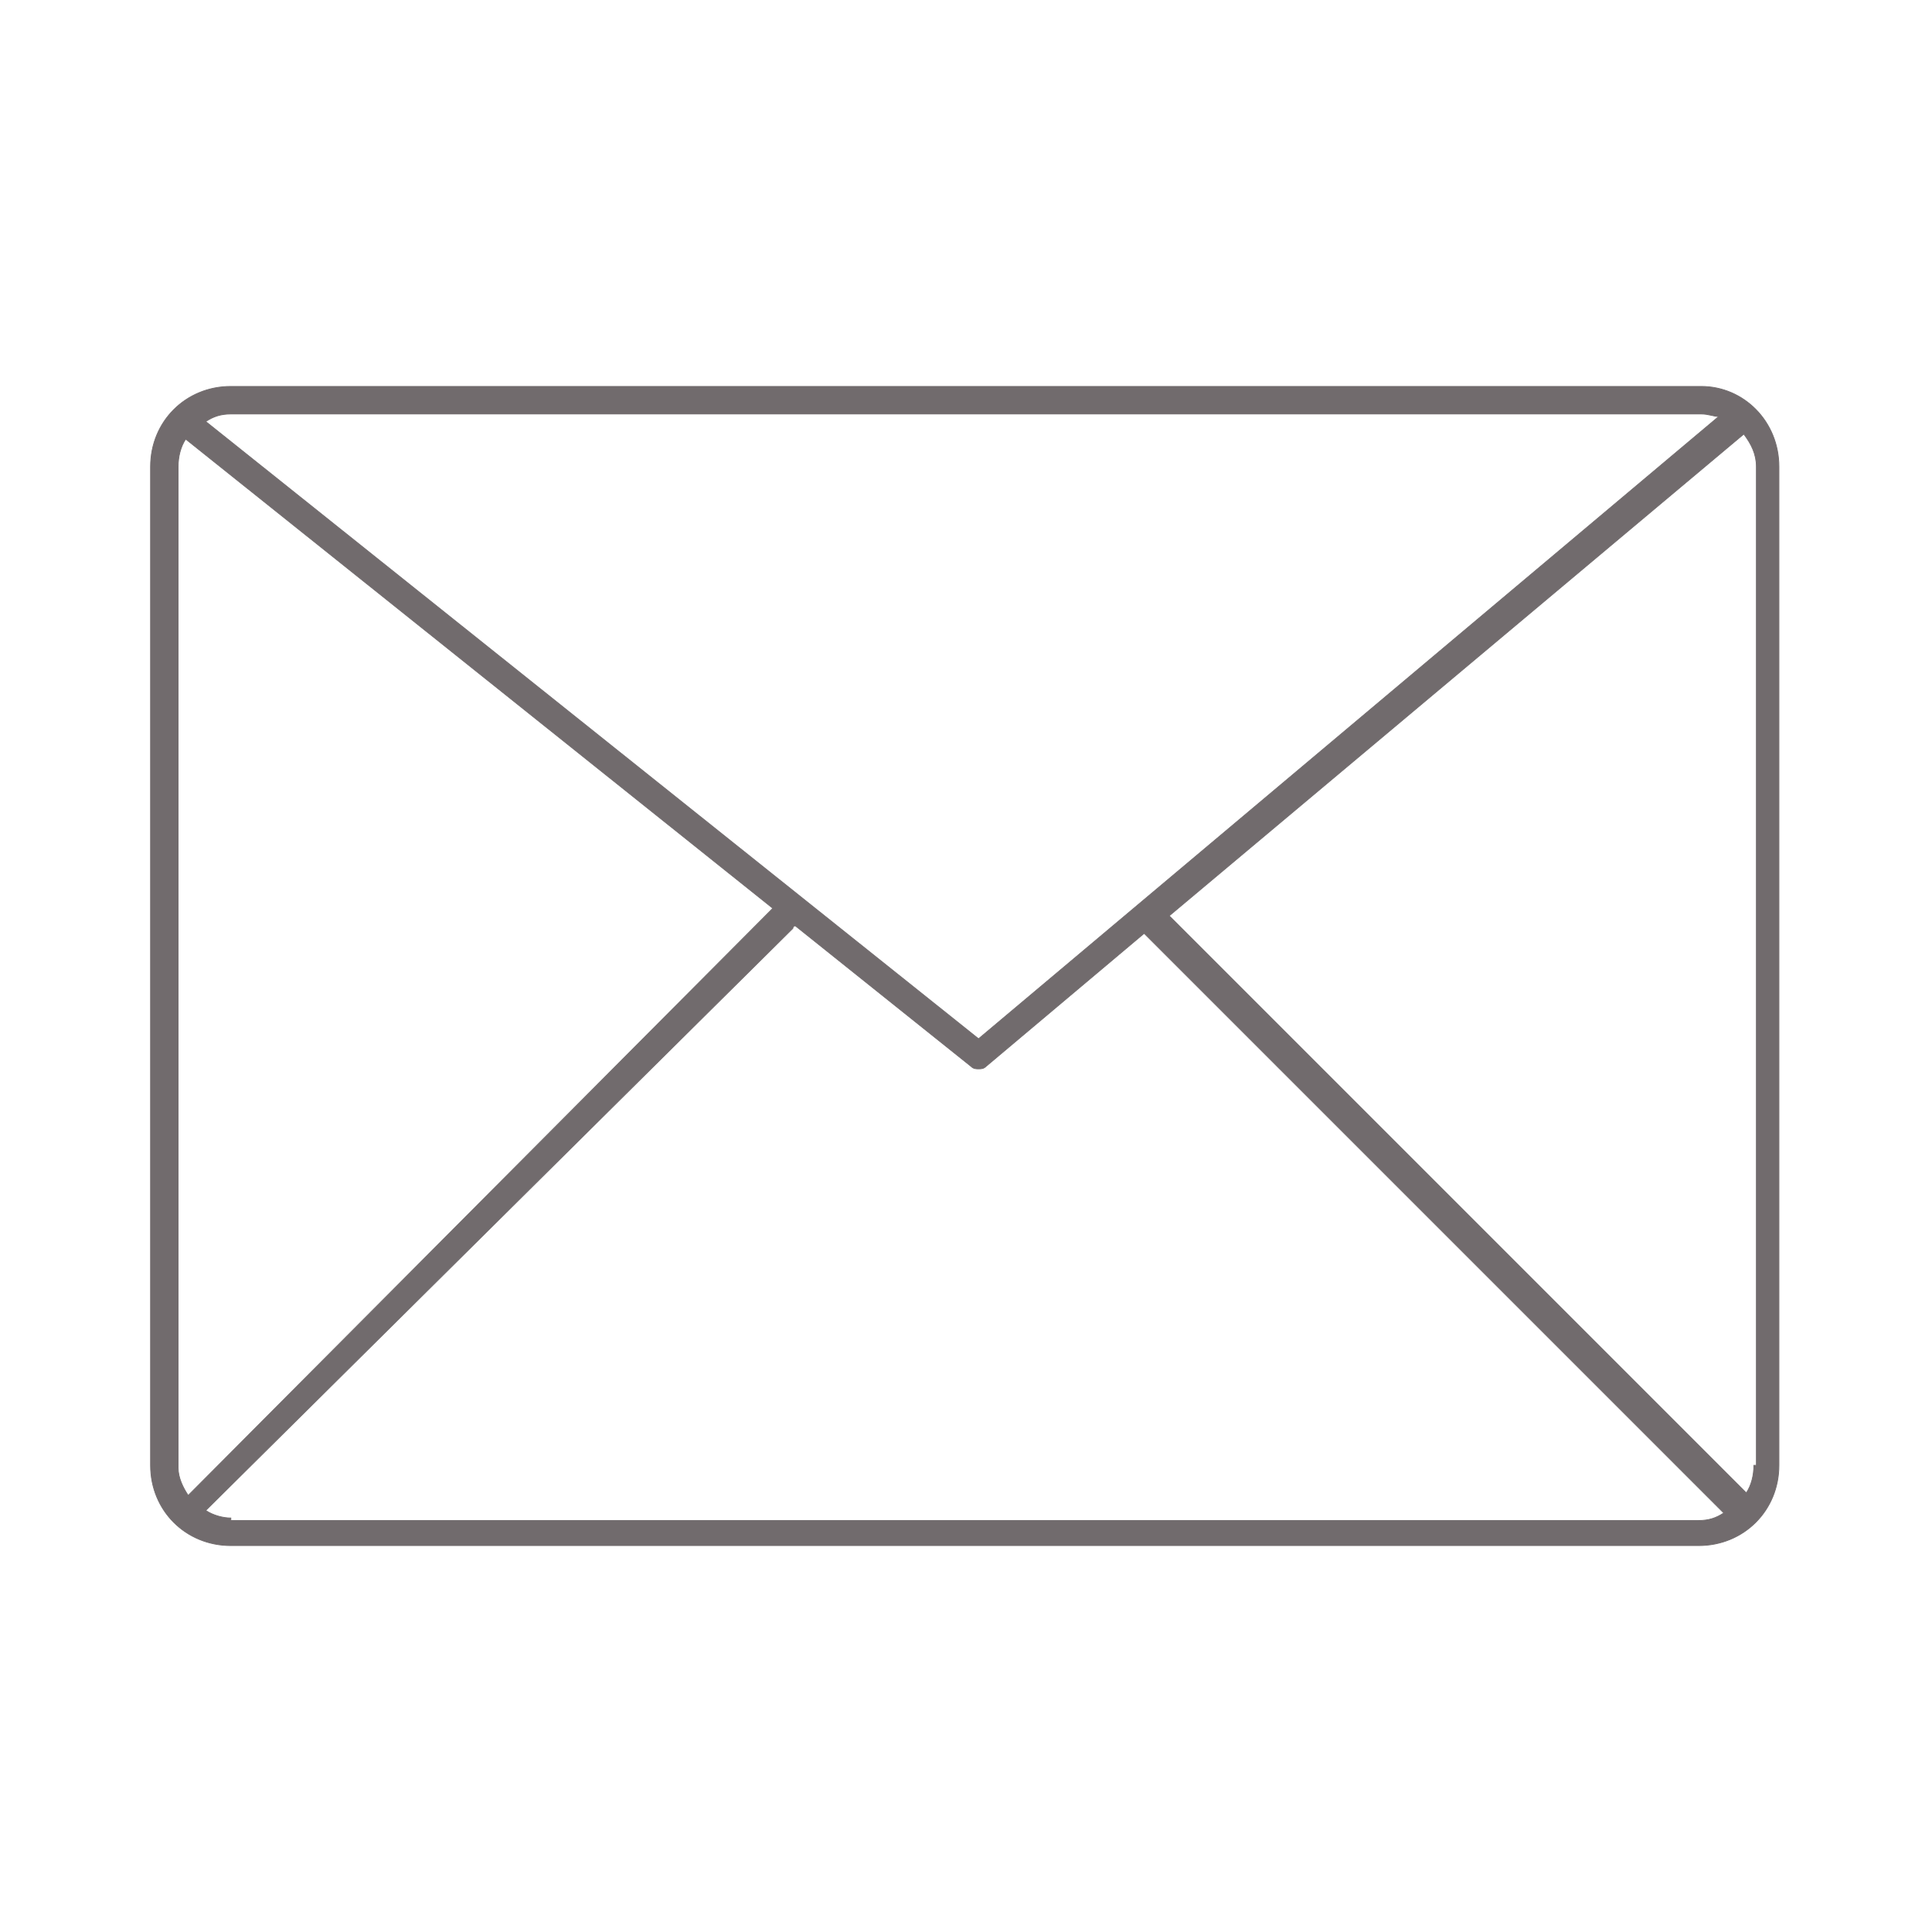
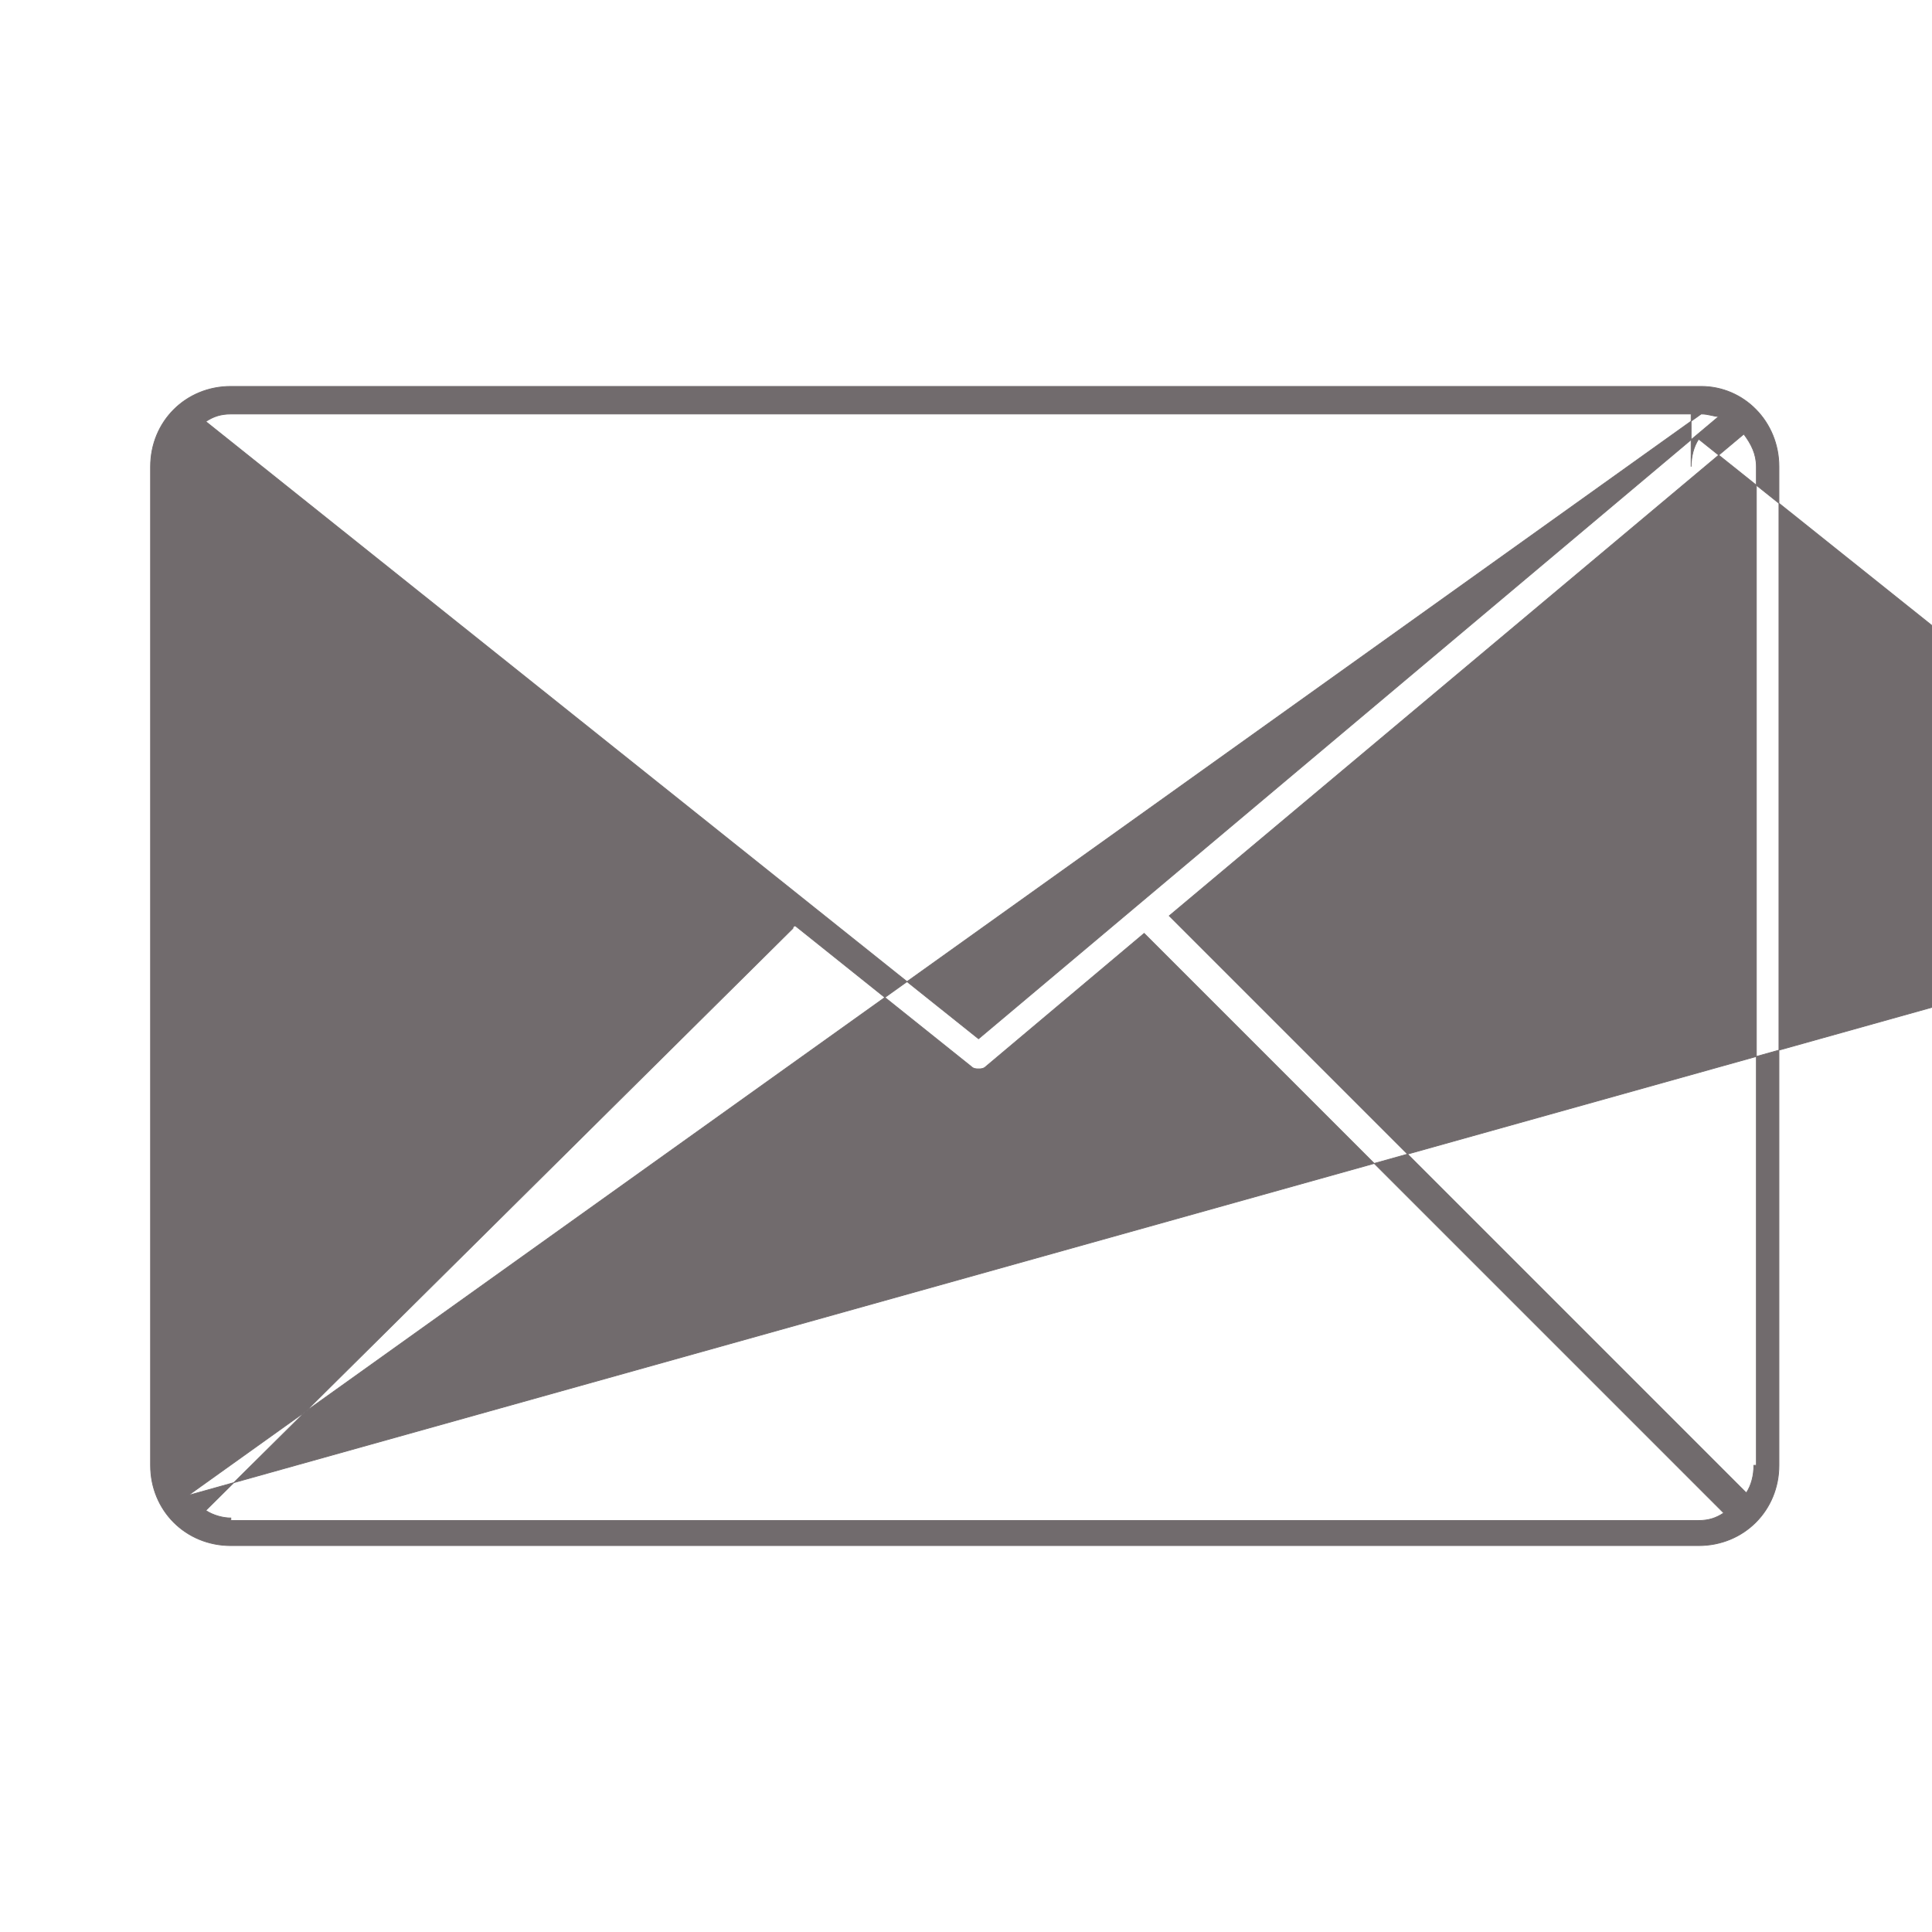
<svg xmlns="http://www.w3.org/2000/svg" version="1.1" id="圖層_1" x="0px" y="0px" viewBox="0 0 77 77" width="77px" height="77px" style="enable-background:new 0 0 77 77;" xml:space="preserve">
  <style type="text/css">
	.st0{fill:#716B6D;stroke:#716B6D;stroke-width:3.058440e-02;stroke-miterlimit:10;}
</style>
  <g>
-     <path class="st0" d="M67.8,15.4H9.2c-1.8,0-3.2,1.4-3.2,3.2v39.8c0,1.8,1.4,3.2,3.2,3.2h58.5c1.8,0,3.2-1.4,3.2-3.2V18.6   C70.9,16.8,69.5,15.4,67.8,15.4z M69.9,58.4c0,0.4-0.1,0.8-0.3,1.1l-23-23l22.9-19.2c0,0,0,0,0,0c0.3,0.4,0.5,0.8,0.5,1.3V58.4z    M67.8,16.5c0.3,0,0.5,0.1,0.7,0.1L39,41.4L8.2,16.8c0.3-0.2,0.6-0.3,1-0.3H67.8z M7.5,59.6c-0.2-0.3-0.4-0.7-0.4-1.1V18.6   c0-0.4,0.1-0.8,0.3-1.1l23.4,18.7c0,0,0,0,0,0L7.5,59.6z M9.2,60.5c-0.3,0-0.7-0.1-1-0.3L31.6,37c0,0,0-0.1,0.1-0.1l7,5.6   c0.1,0.1,0.2,0.1,0.3,0.1c0.1,0,0.2,0,0.3-0.1l6.3-5.3l23.1,23.1c-0.3,0.2-0.6,0.3-1,0.3H9.2z" />
+     <path class="st0" d="M67.8,15.4H9.2c-1.8,0-3.2,1.4-3.2,3.2v39.8c0,1.8,1.4,3.2,3.2,3.2h58.5c1.8,0,3.2-1.4,3.2-3.2V18.6   C70.9,16.8,69.5,15.4,67.8,15.4z M69.9,58.4c0,0.4-0.1,0.8-0.3,1.1l-23-23l22.9-19.2c0,0,0,0,0,0c0.3,0.4,0.5,0.8,0.5,1.3V58.4z    M67.8,16.5c0.3,0,0.5,0.1,0.7,0.1L39,41.4L8.2,16.8c0.3-0.2,0.6-0.3,1-0.3H67.8z c-0.2-0.3-0.4-0.7-0.4-1.1V18.6   c0-0.4,0.1-0.8,0.3-1.1l23.4,18.7c0,0,0,0,0,0L7.5,59.6z M9.2,60.5c-0.3,0-0.7-0.1-1-0.3L31.6,37c0,0,0-0.1,0.1-0.1l7,5.6   c0.1,0.1,0.2,0.1,0.3,0.1c0.1,0,0.2,0,0.3-0.1l6.3-5.3l23.1,23.1c-0.3,0.2-0.6,0.3-1,0.3H9.2z" />
  </g>
  <g>
</g>
  <g>
</g>
  <g>
</g>
  <g>
</g>
  <g>
</g>
</svg>